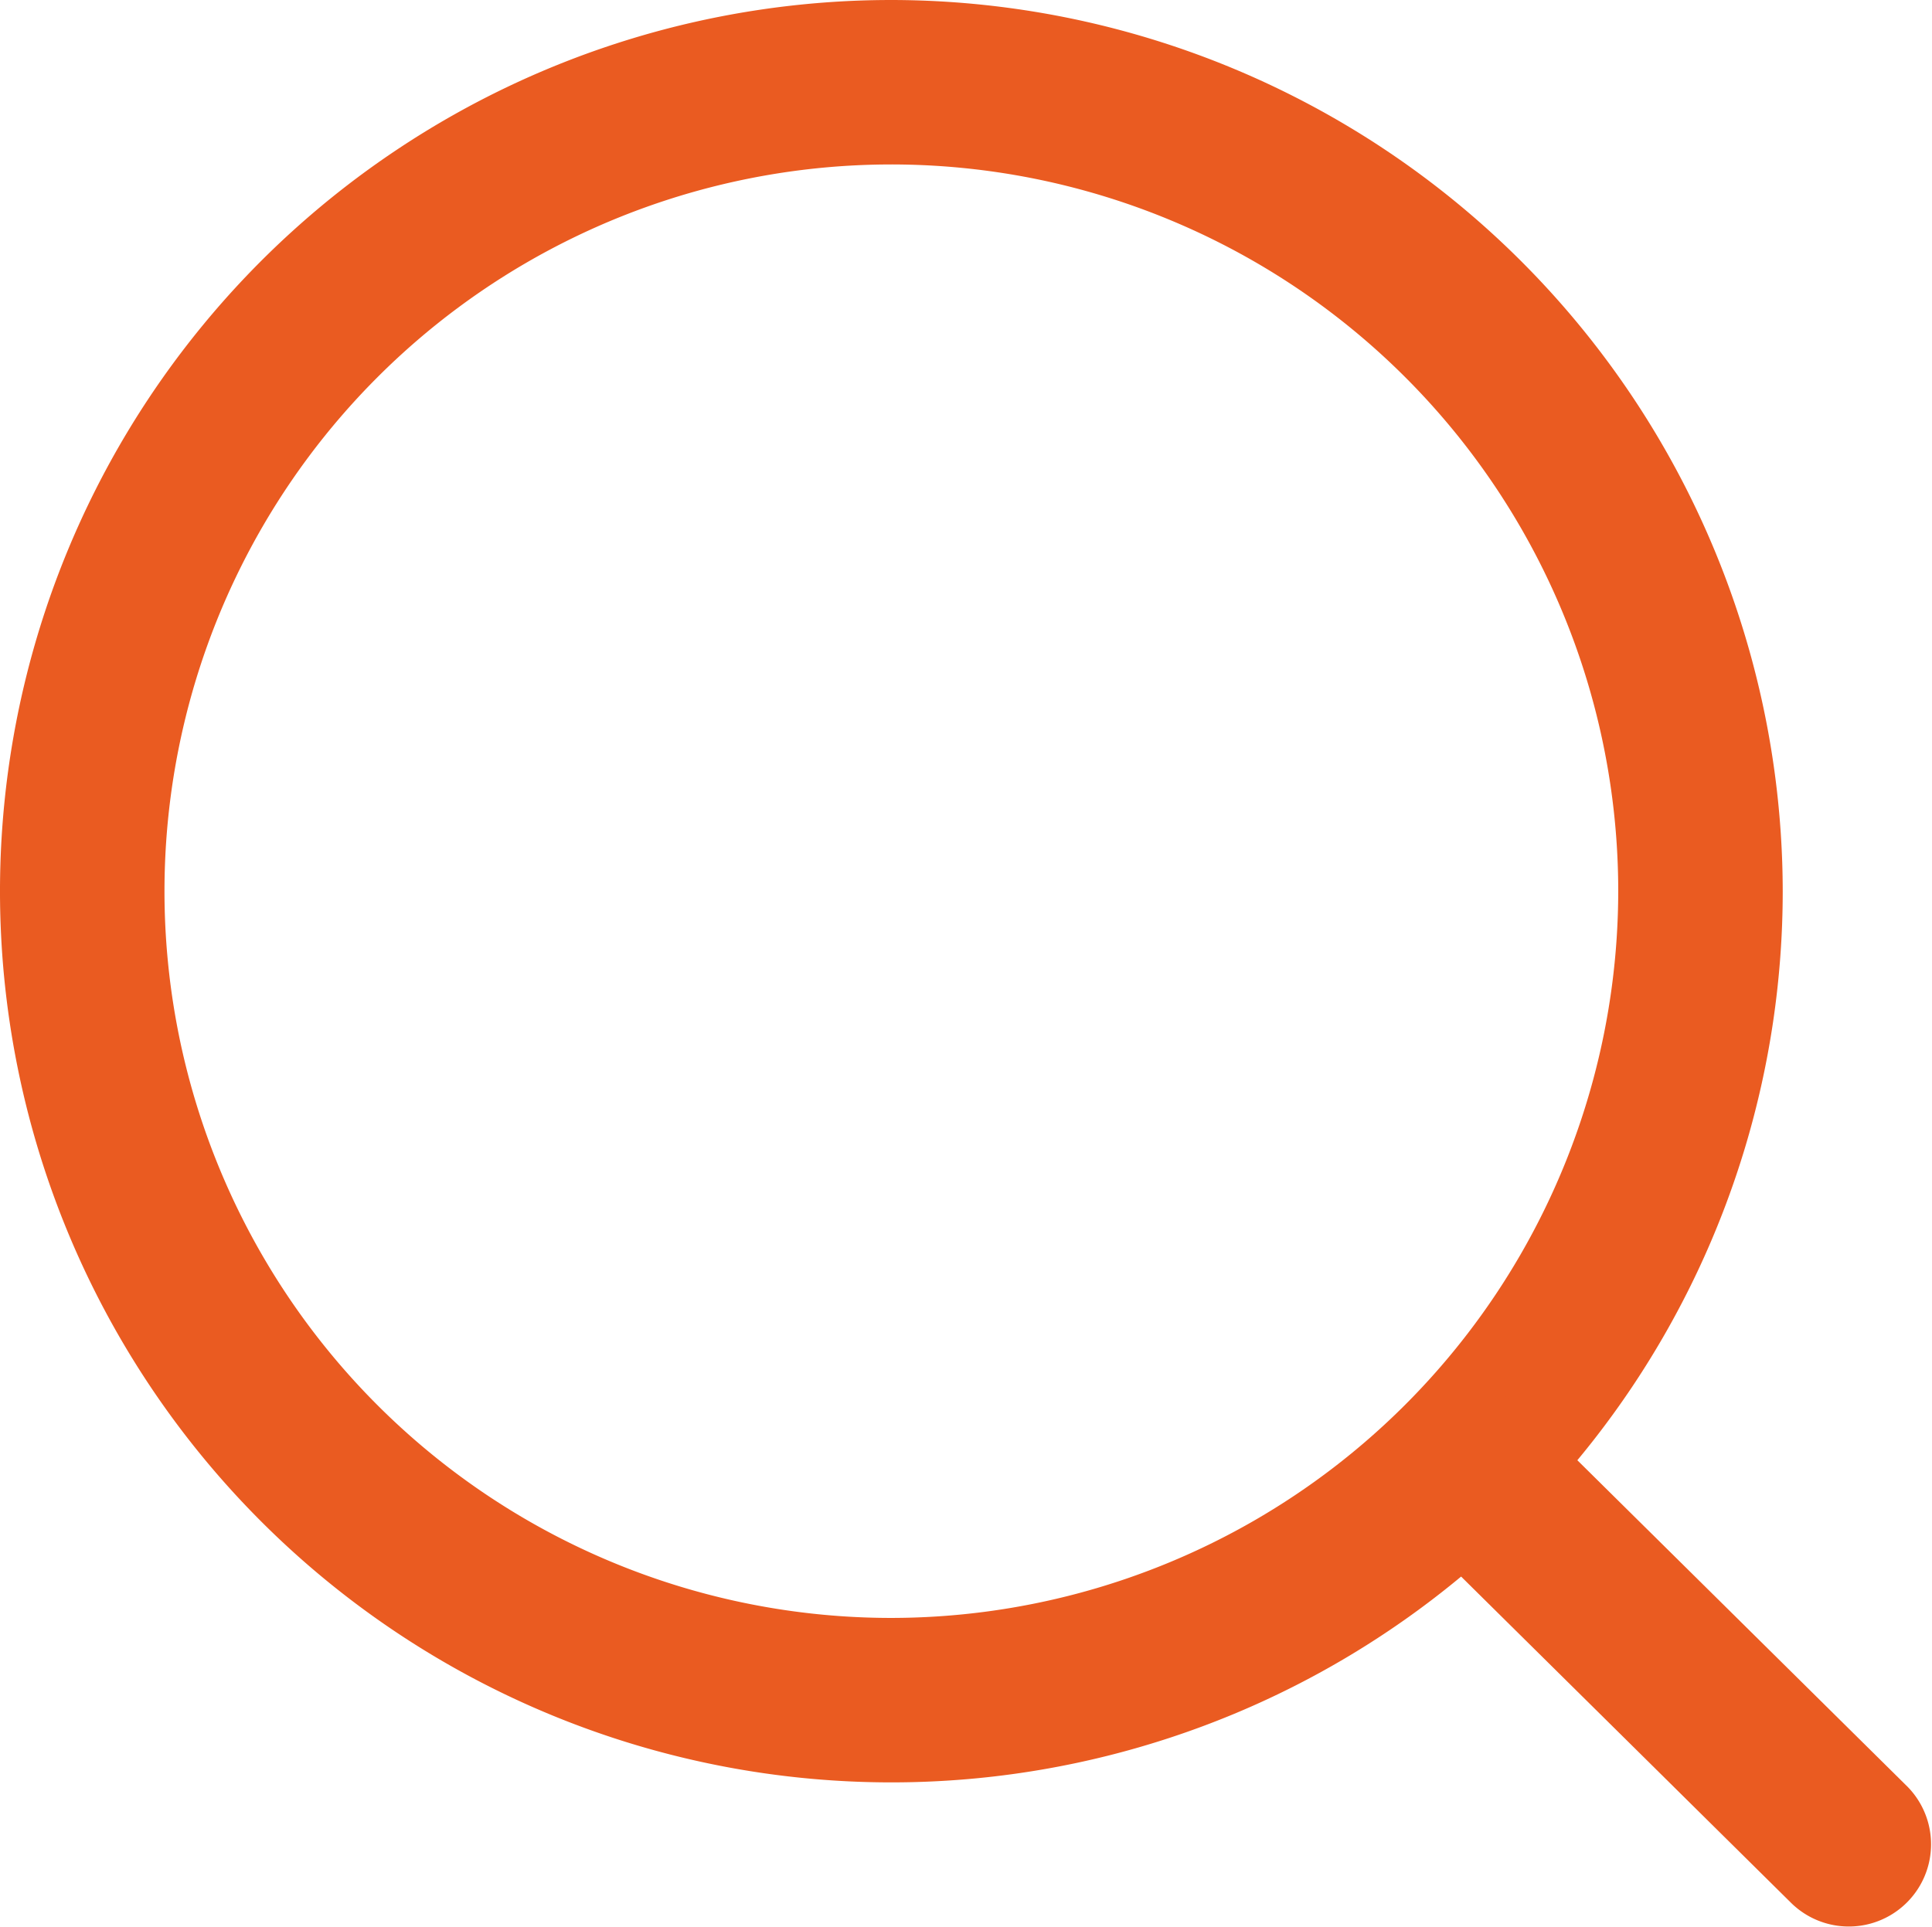
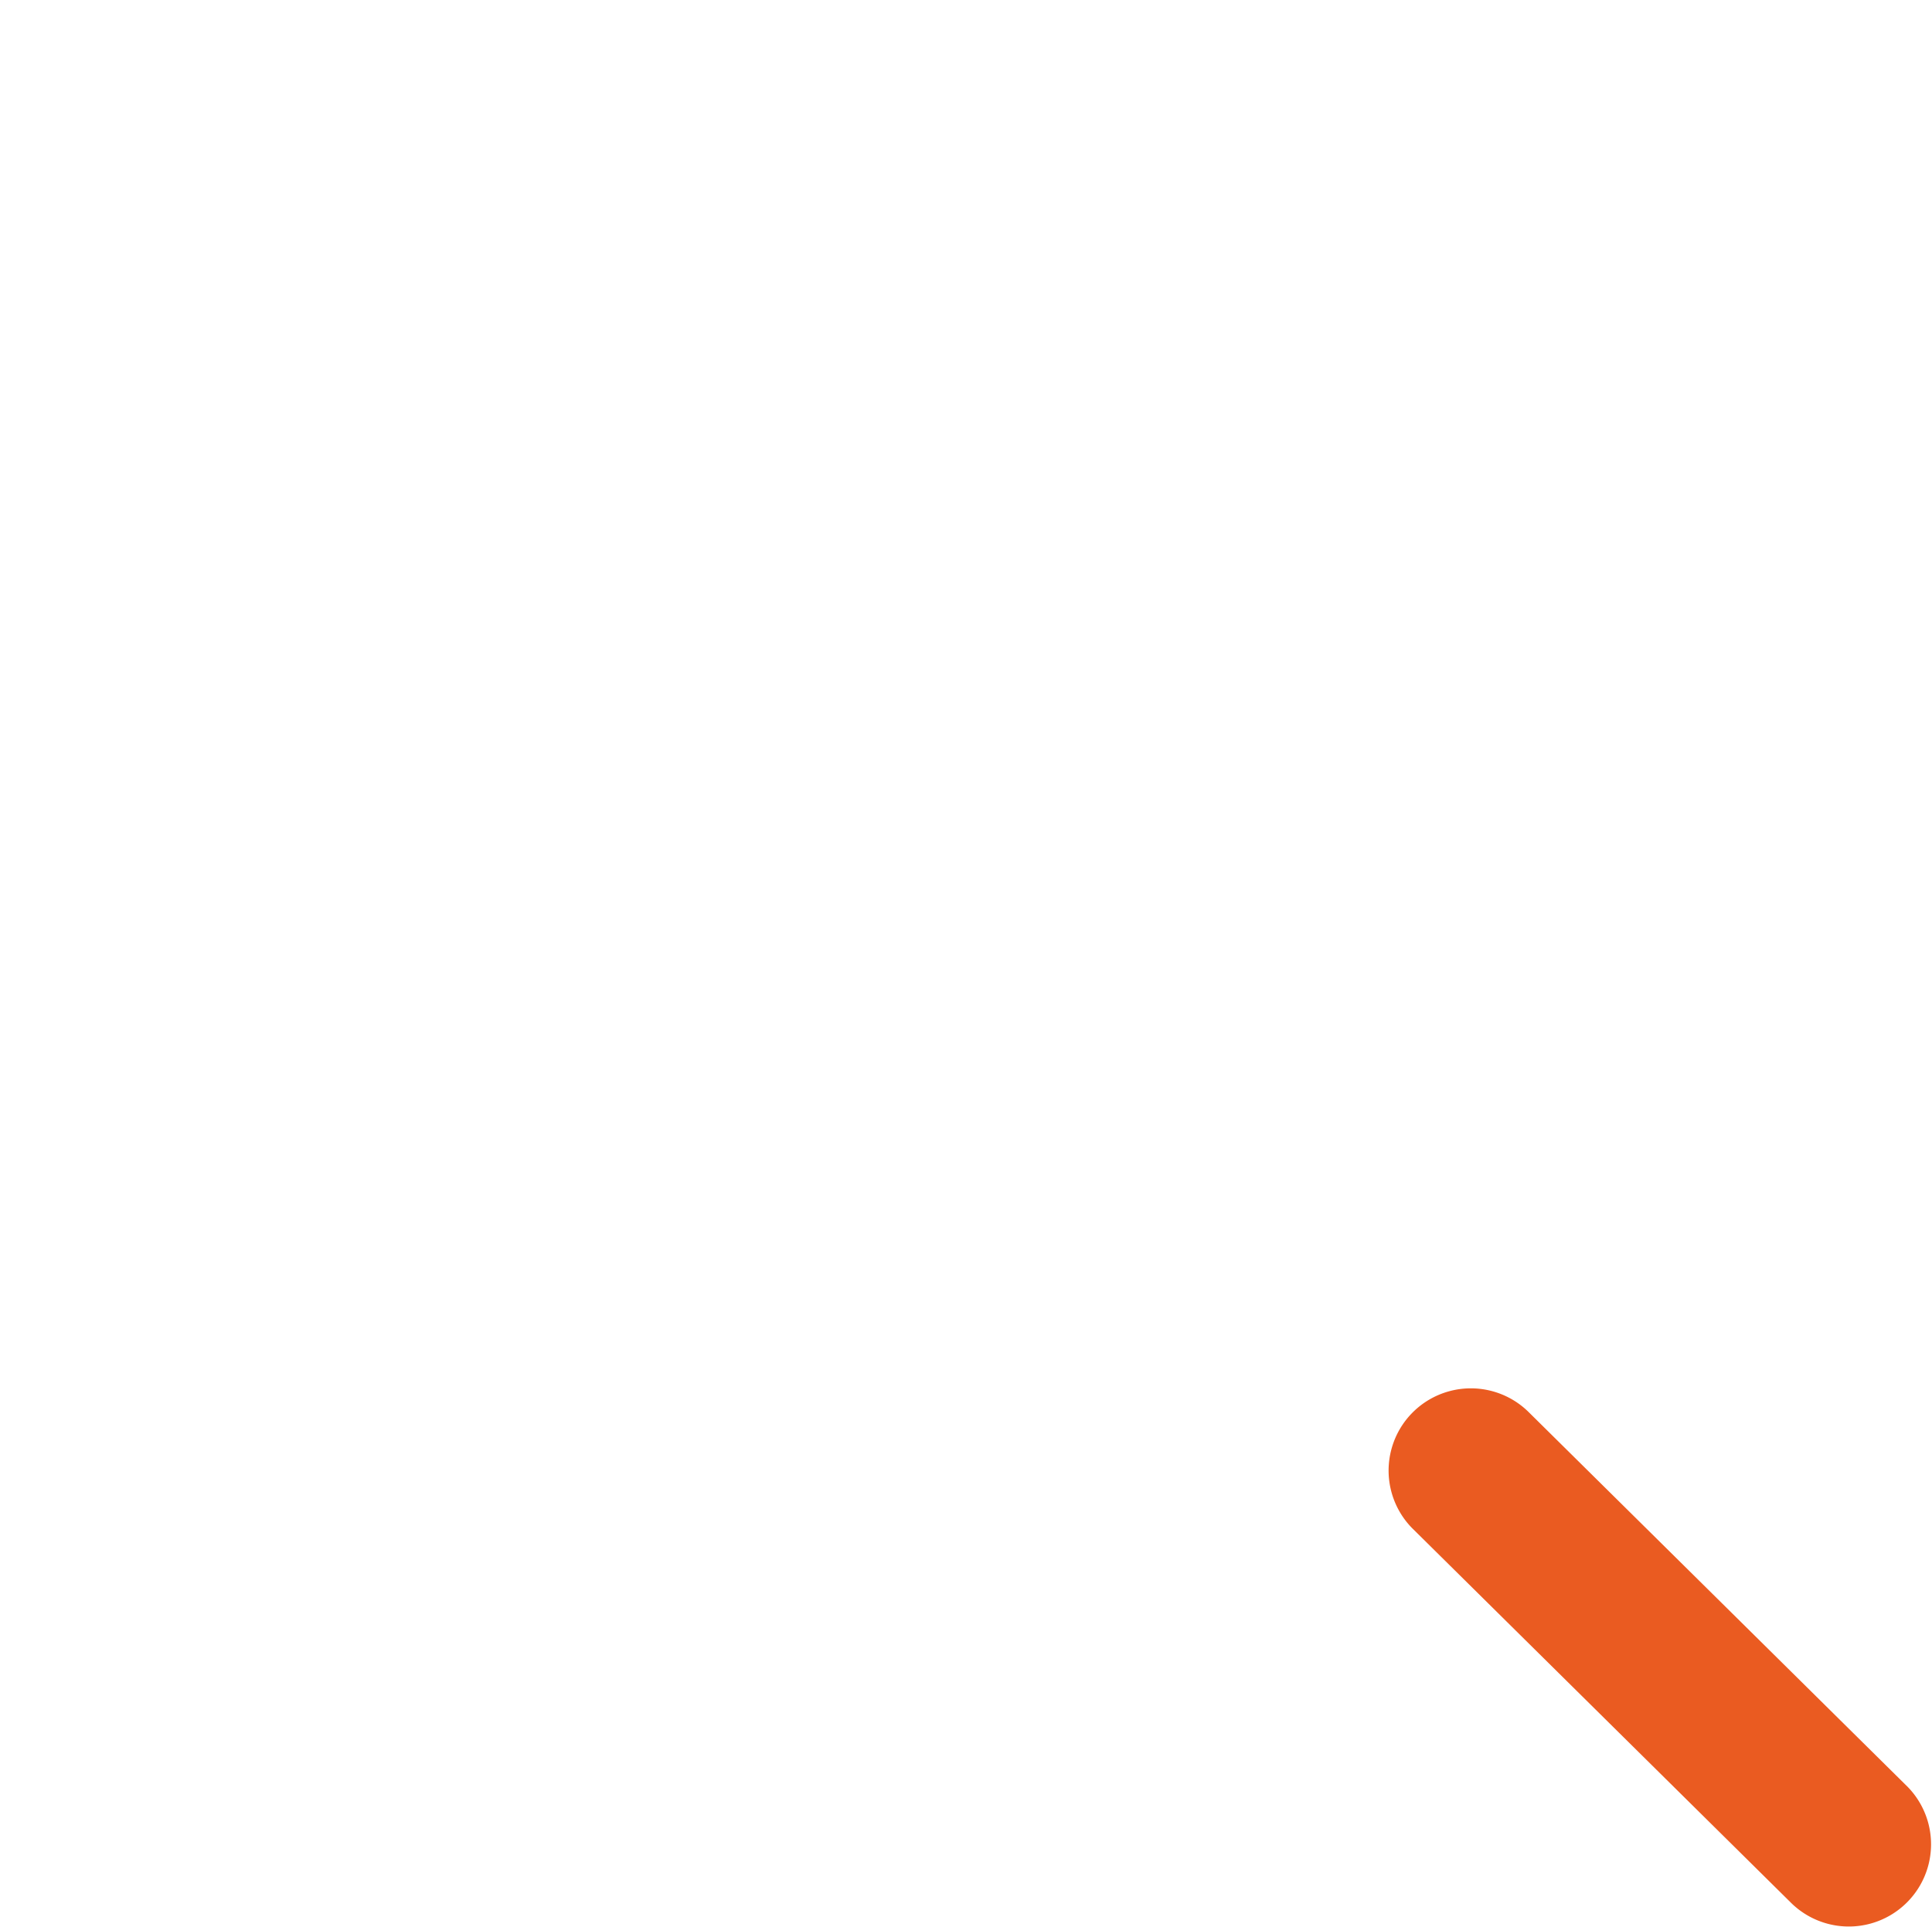
<svg xmlns="http://www.w3.org/2000/svg" id="loupe" width="14.353" height="14.321" viewBox="0 0 14.353 14.321">
  <g id="Group_29" data-name="Group 29">
    <g id="Group_28" data-name="Group 28">
-       <path id="Path_23" data-name="Path 23" d="M6.622,0a6.622,6.622,0,1,0,6.622,6.622A6.63,6.63,0,0,0,6.622,0Zm0,12.022a5.4,5.4,0,1,1,5.4-5.4A5.406,5.406,0,0,1,6.622,12.022Z" fill="#ea5b21" />
-     </g>
+       </g>
  </g>
  <g id="Group_31" data-name="Group 31" transform="translate(10.31 10.31)">
    <g id="Group_30" data-name="Group 30">
      <path id="Path_24" data-name="Path 24" d="M354.909,354.014l-2.82-2.789a.611.611,0,0,0-.864.864l2.82,2.789a.611.611,0,0,0,.864-.864Z" transform="translate(-351.046 -351.046)" fill="#ea5b21" />
    </g>
  </g>
</svg>